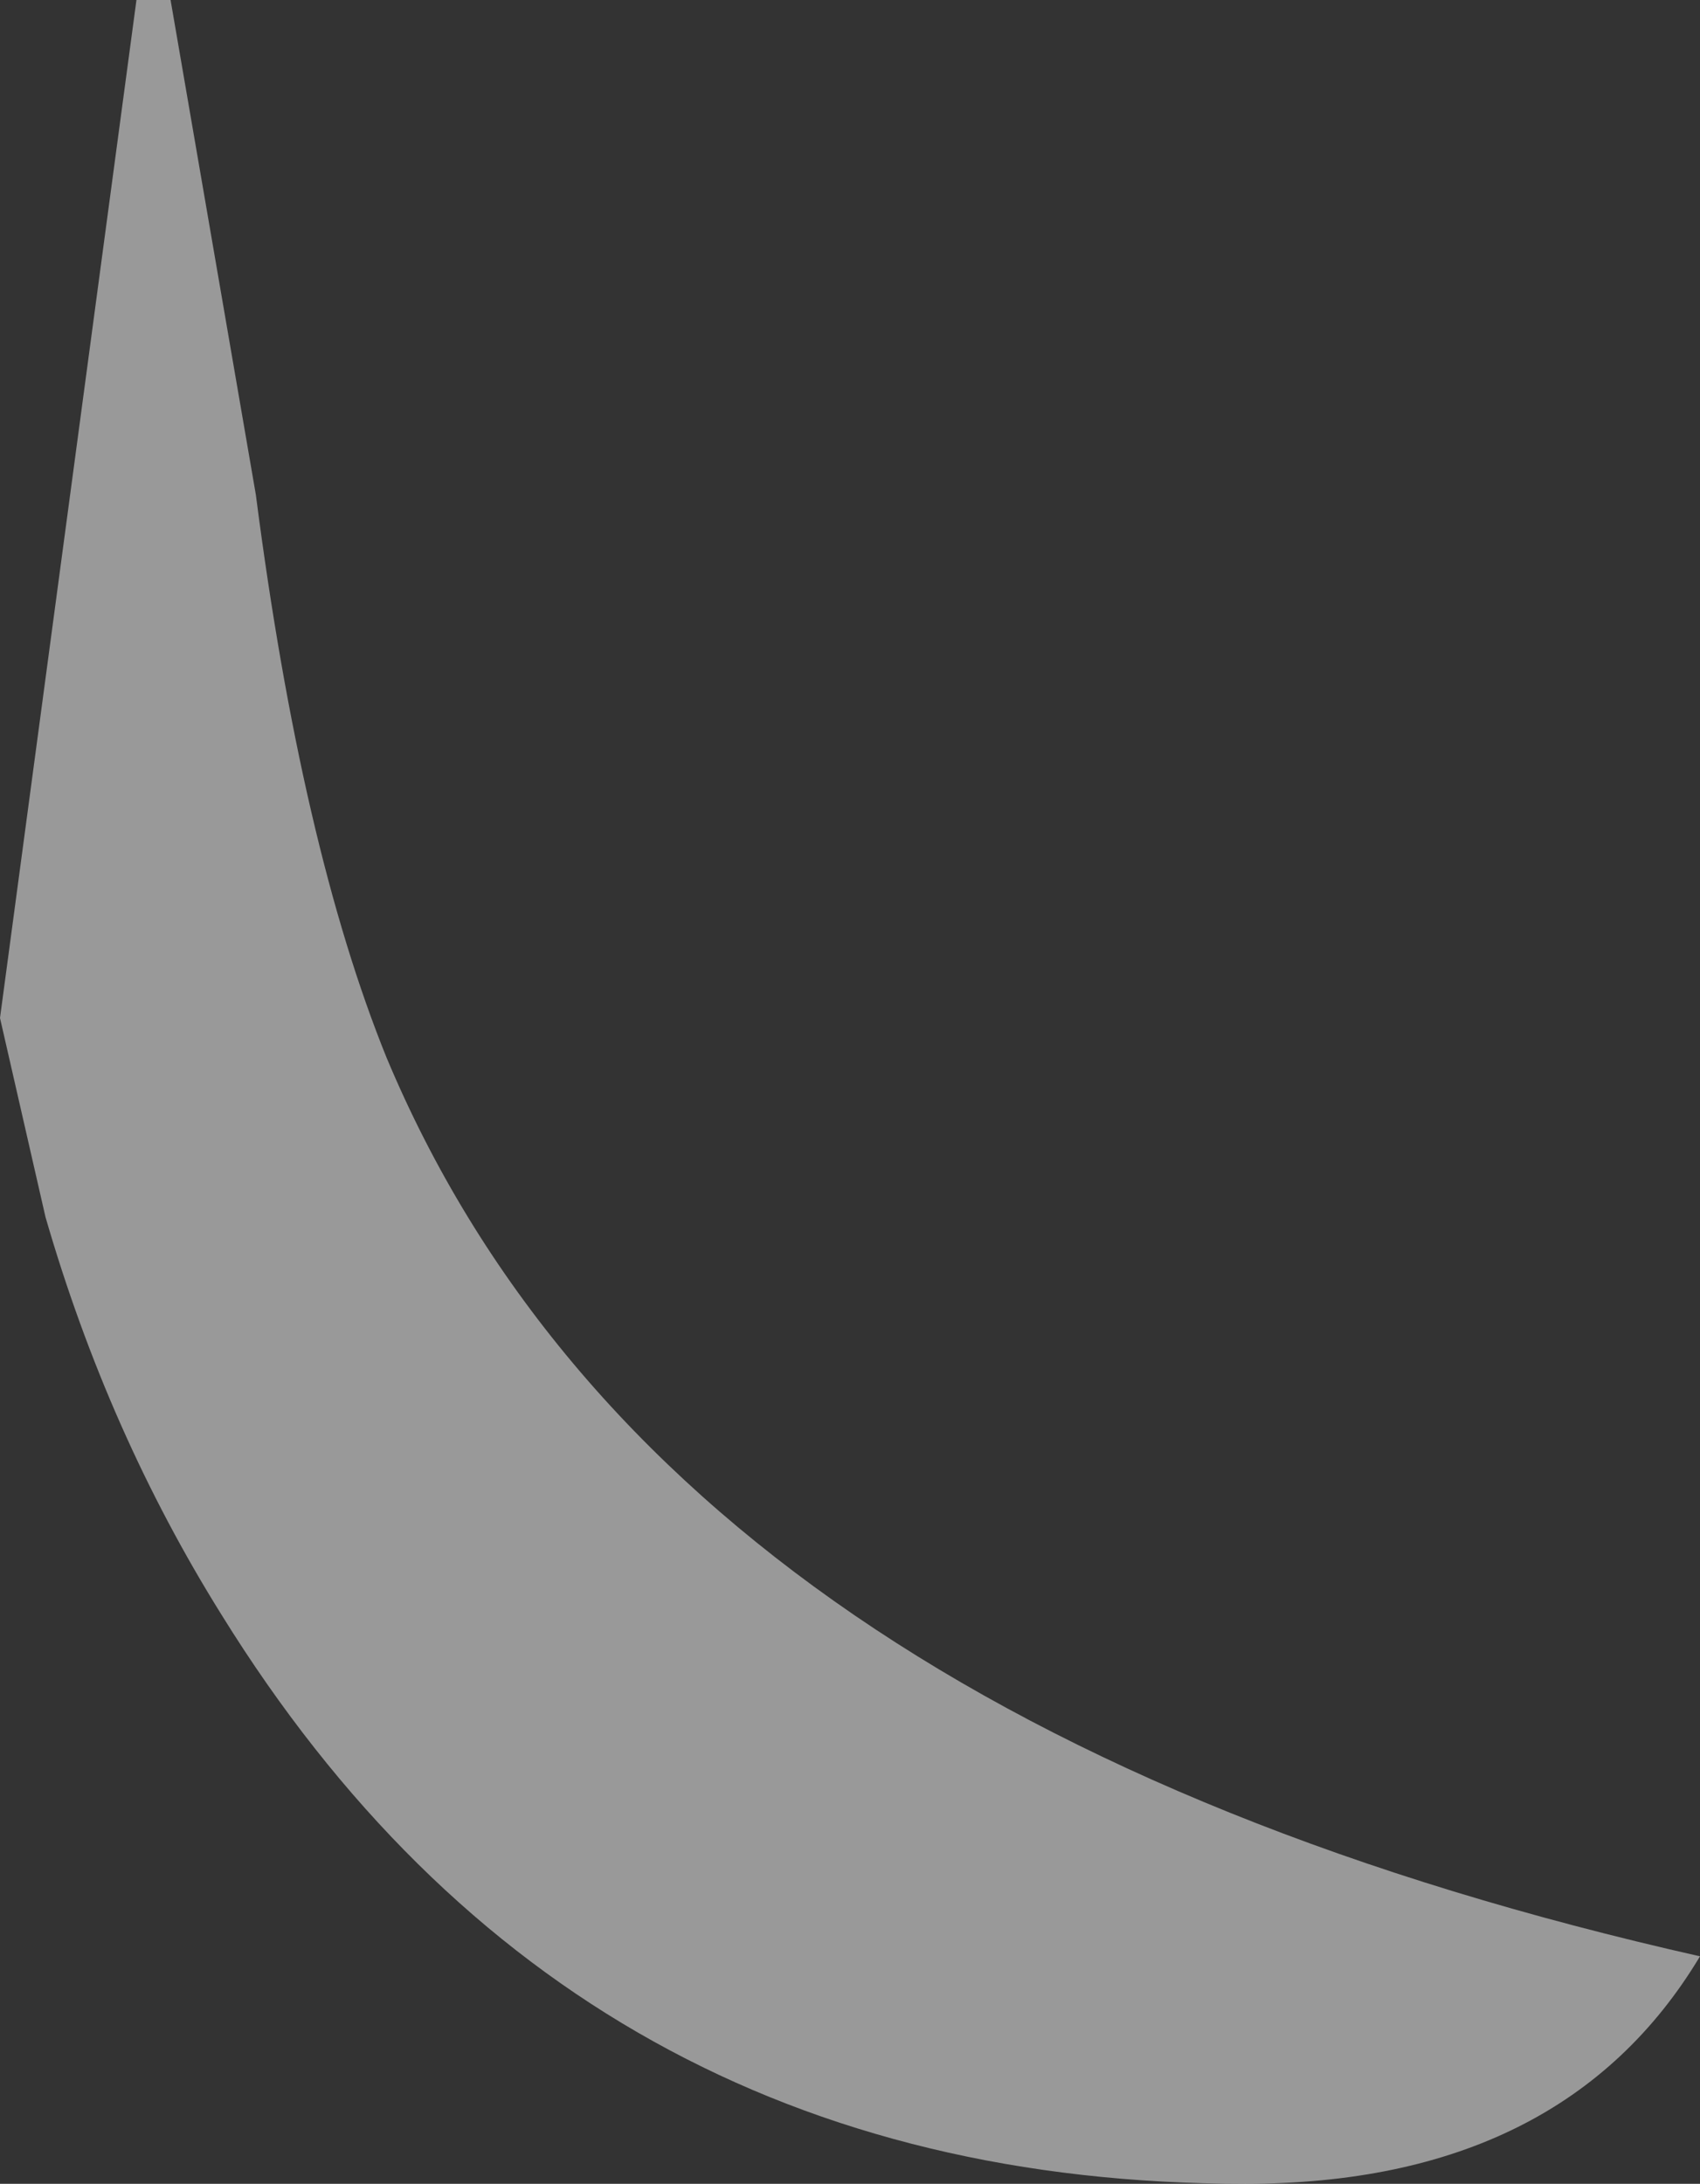
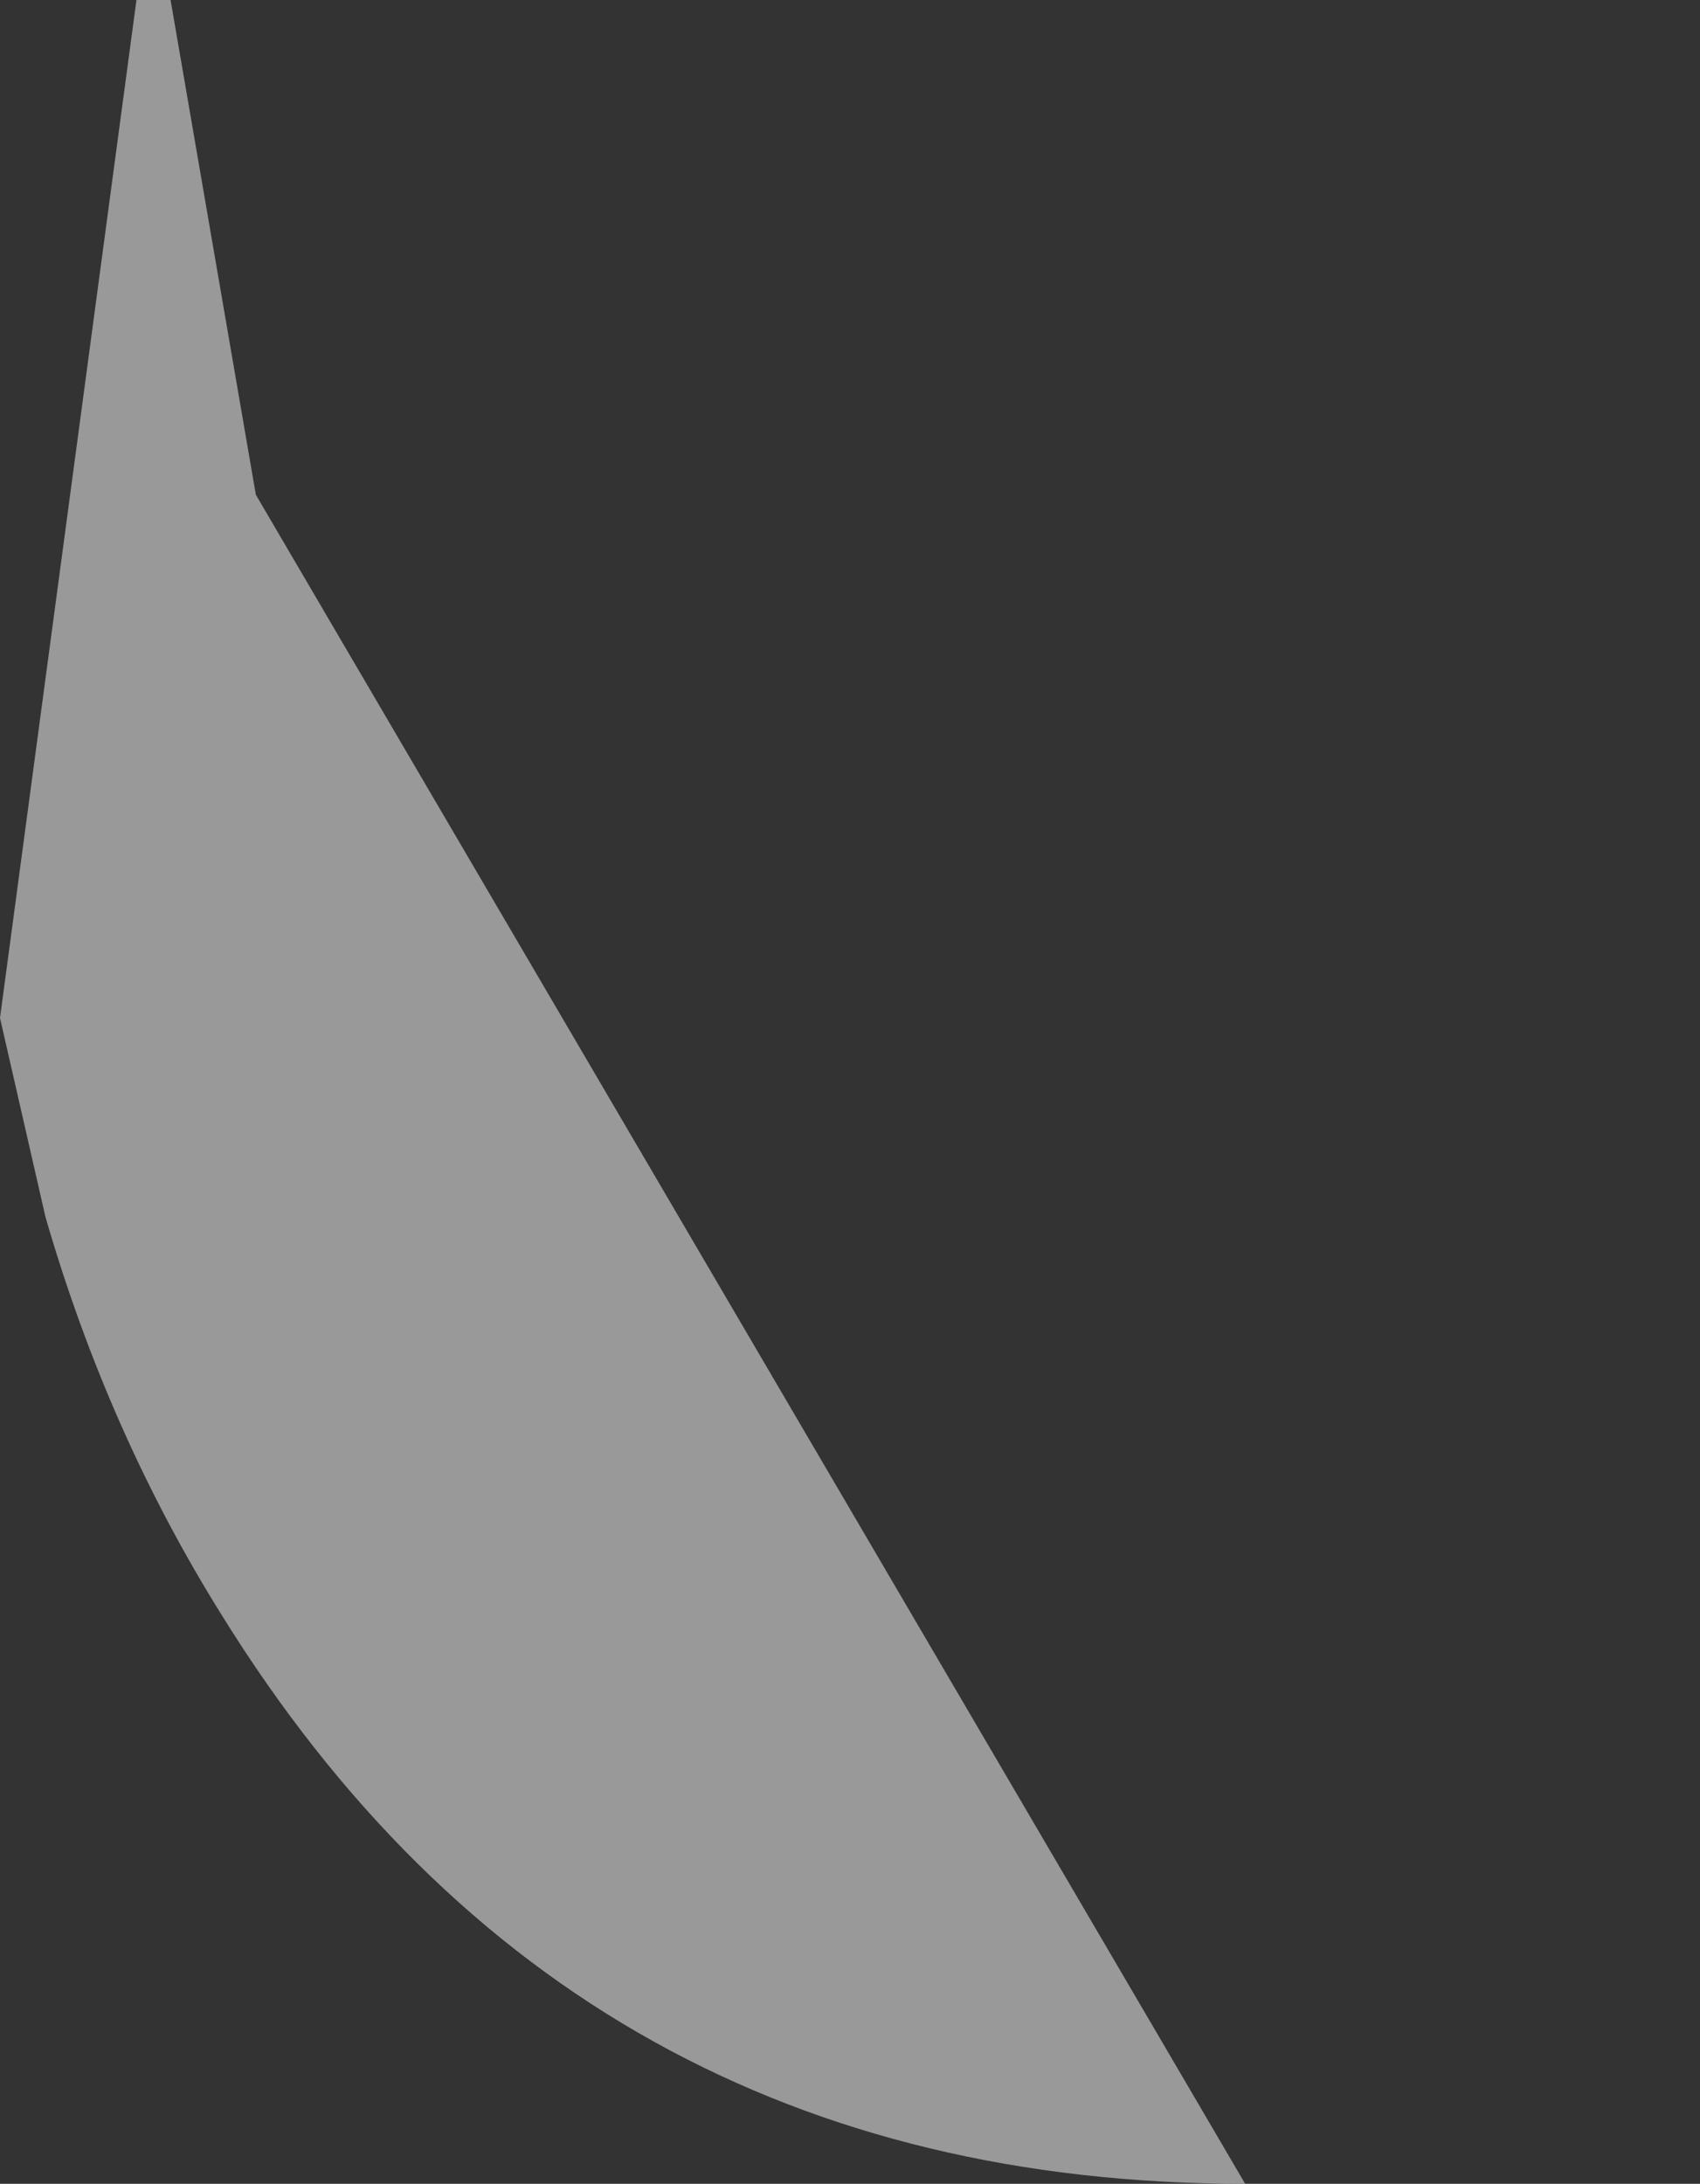
<svg xmlns="http://www.w3.org/2000/svg" height="19.2px" width="14.95px">
  <rect width="100%" height="100%" fill="#333333" stroke="none" />
  <g transform="matrix(1.0, 0.0, 0.0, 1.0, -151.55, -156.3)">
-     <path d="M162.5 175.5 Q156.6 175.5 153.5 170.5 152.5 168.9 151.95 167.0 L151.55 165.25 152.75 156.3 153.05 156.3 153.8 160.65 Q154.2 163.75 154.95 165.6 157.4 171.45 166.5 173.5 165.3 175.5 162.5 175.5" fill="#ffffff" fill-opacity="0.502" fill-rule="evenodd" stroke="none" />
+     <path d="M162.5 175.5 Q156.6 175.5 153.5 170.5 152.5 168.9 151.95 167.0 L151.55 165.25 152.75 156.3 153.05 156.3 153.8 160.65 " fill="#ffffff" fill-opacity="0.502" fill-rule="evenodd" stroke="none" />
  </g>
</svg>